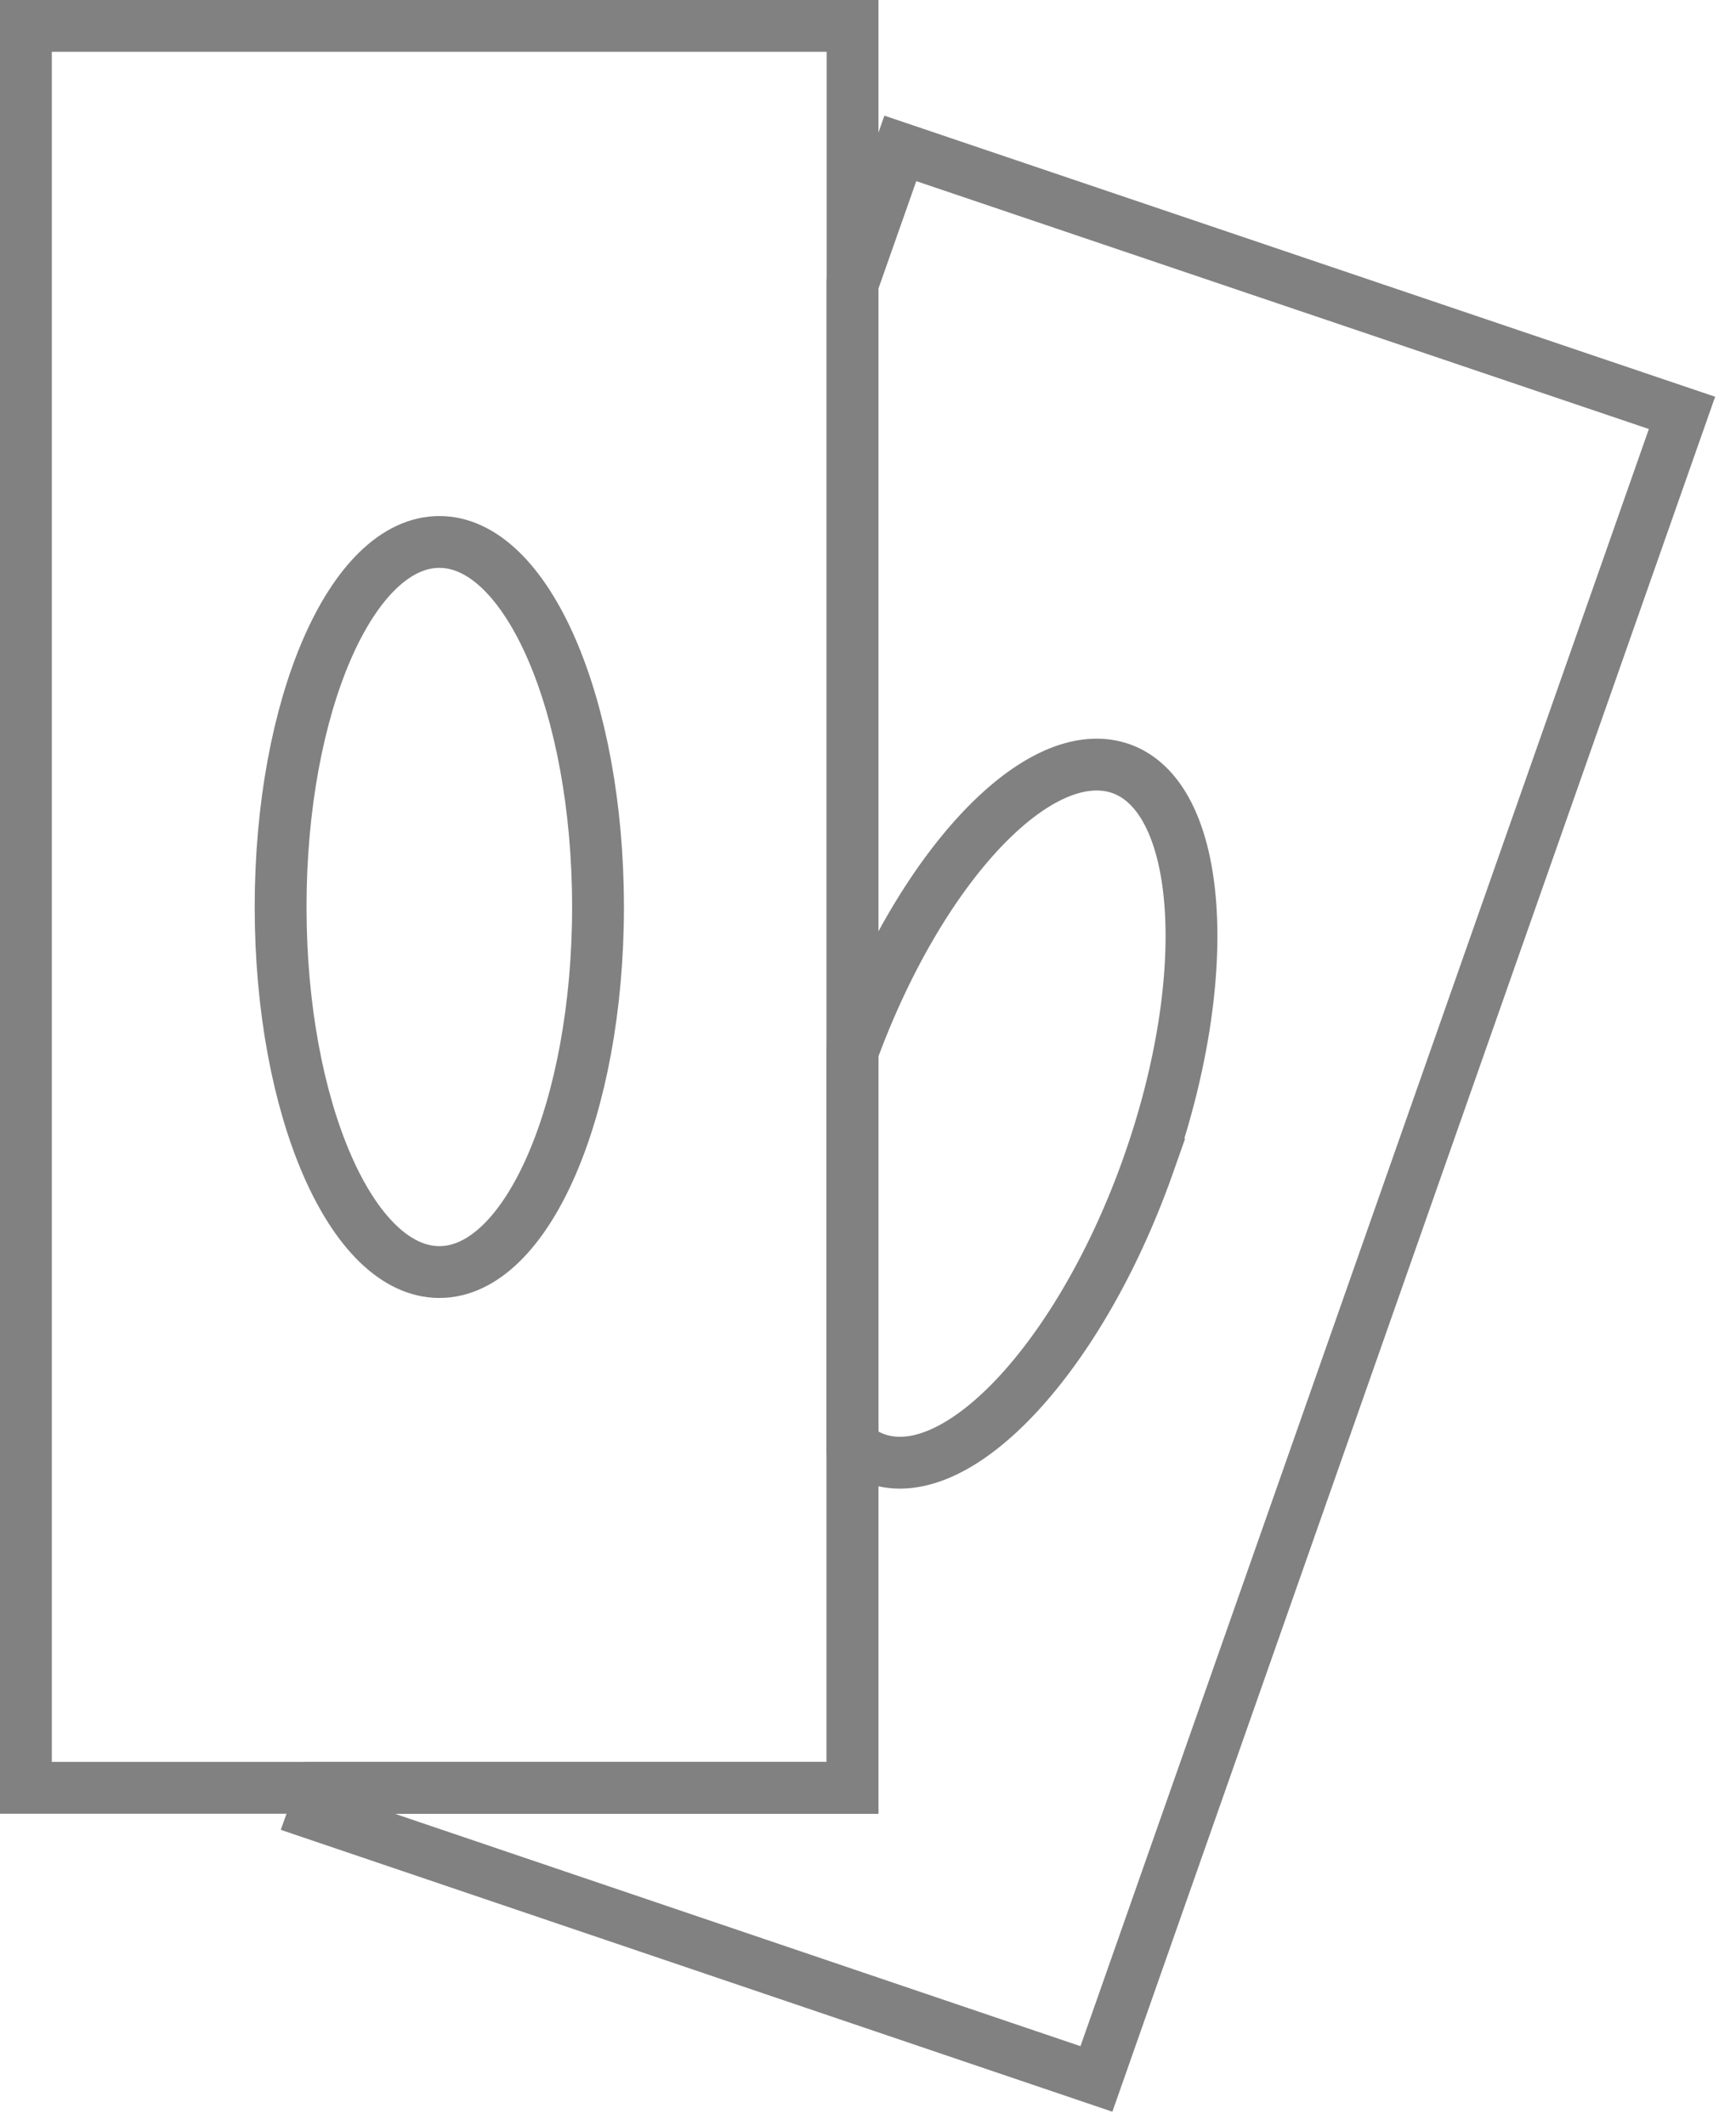
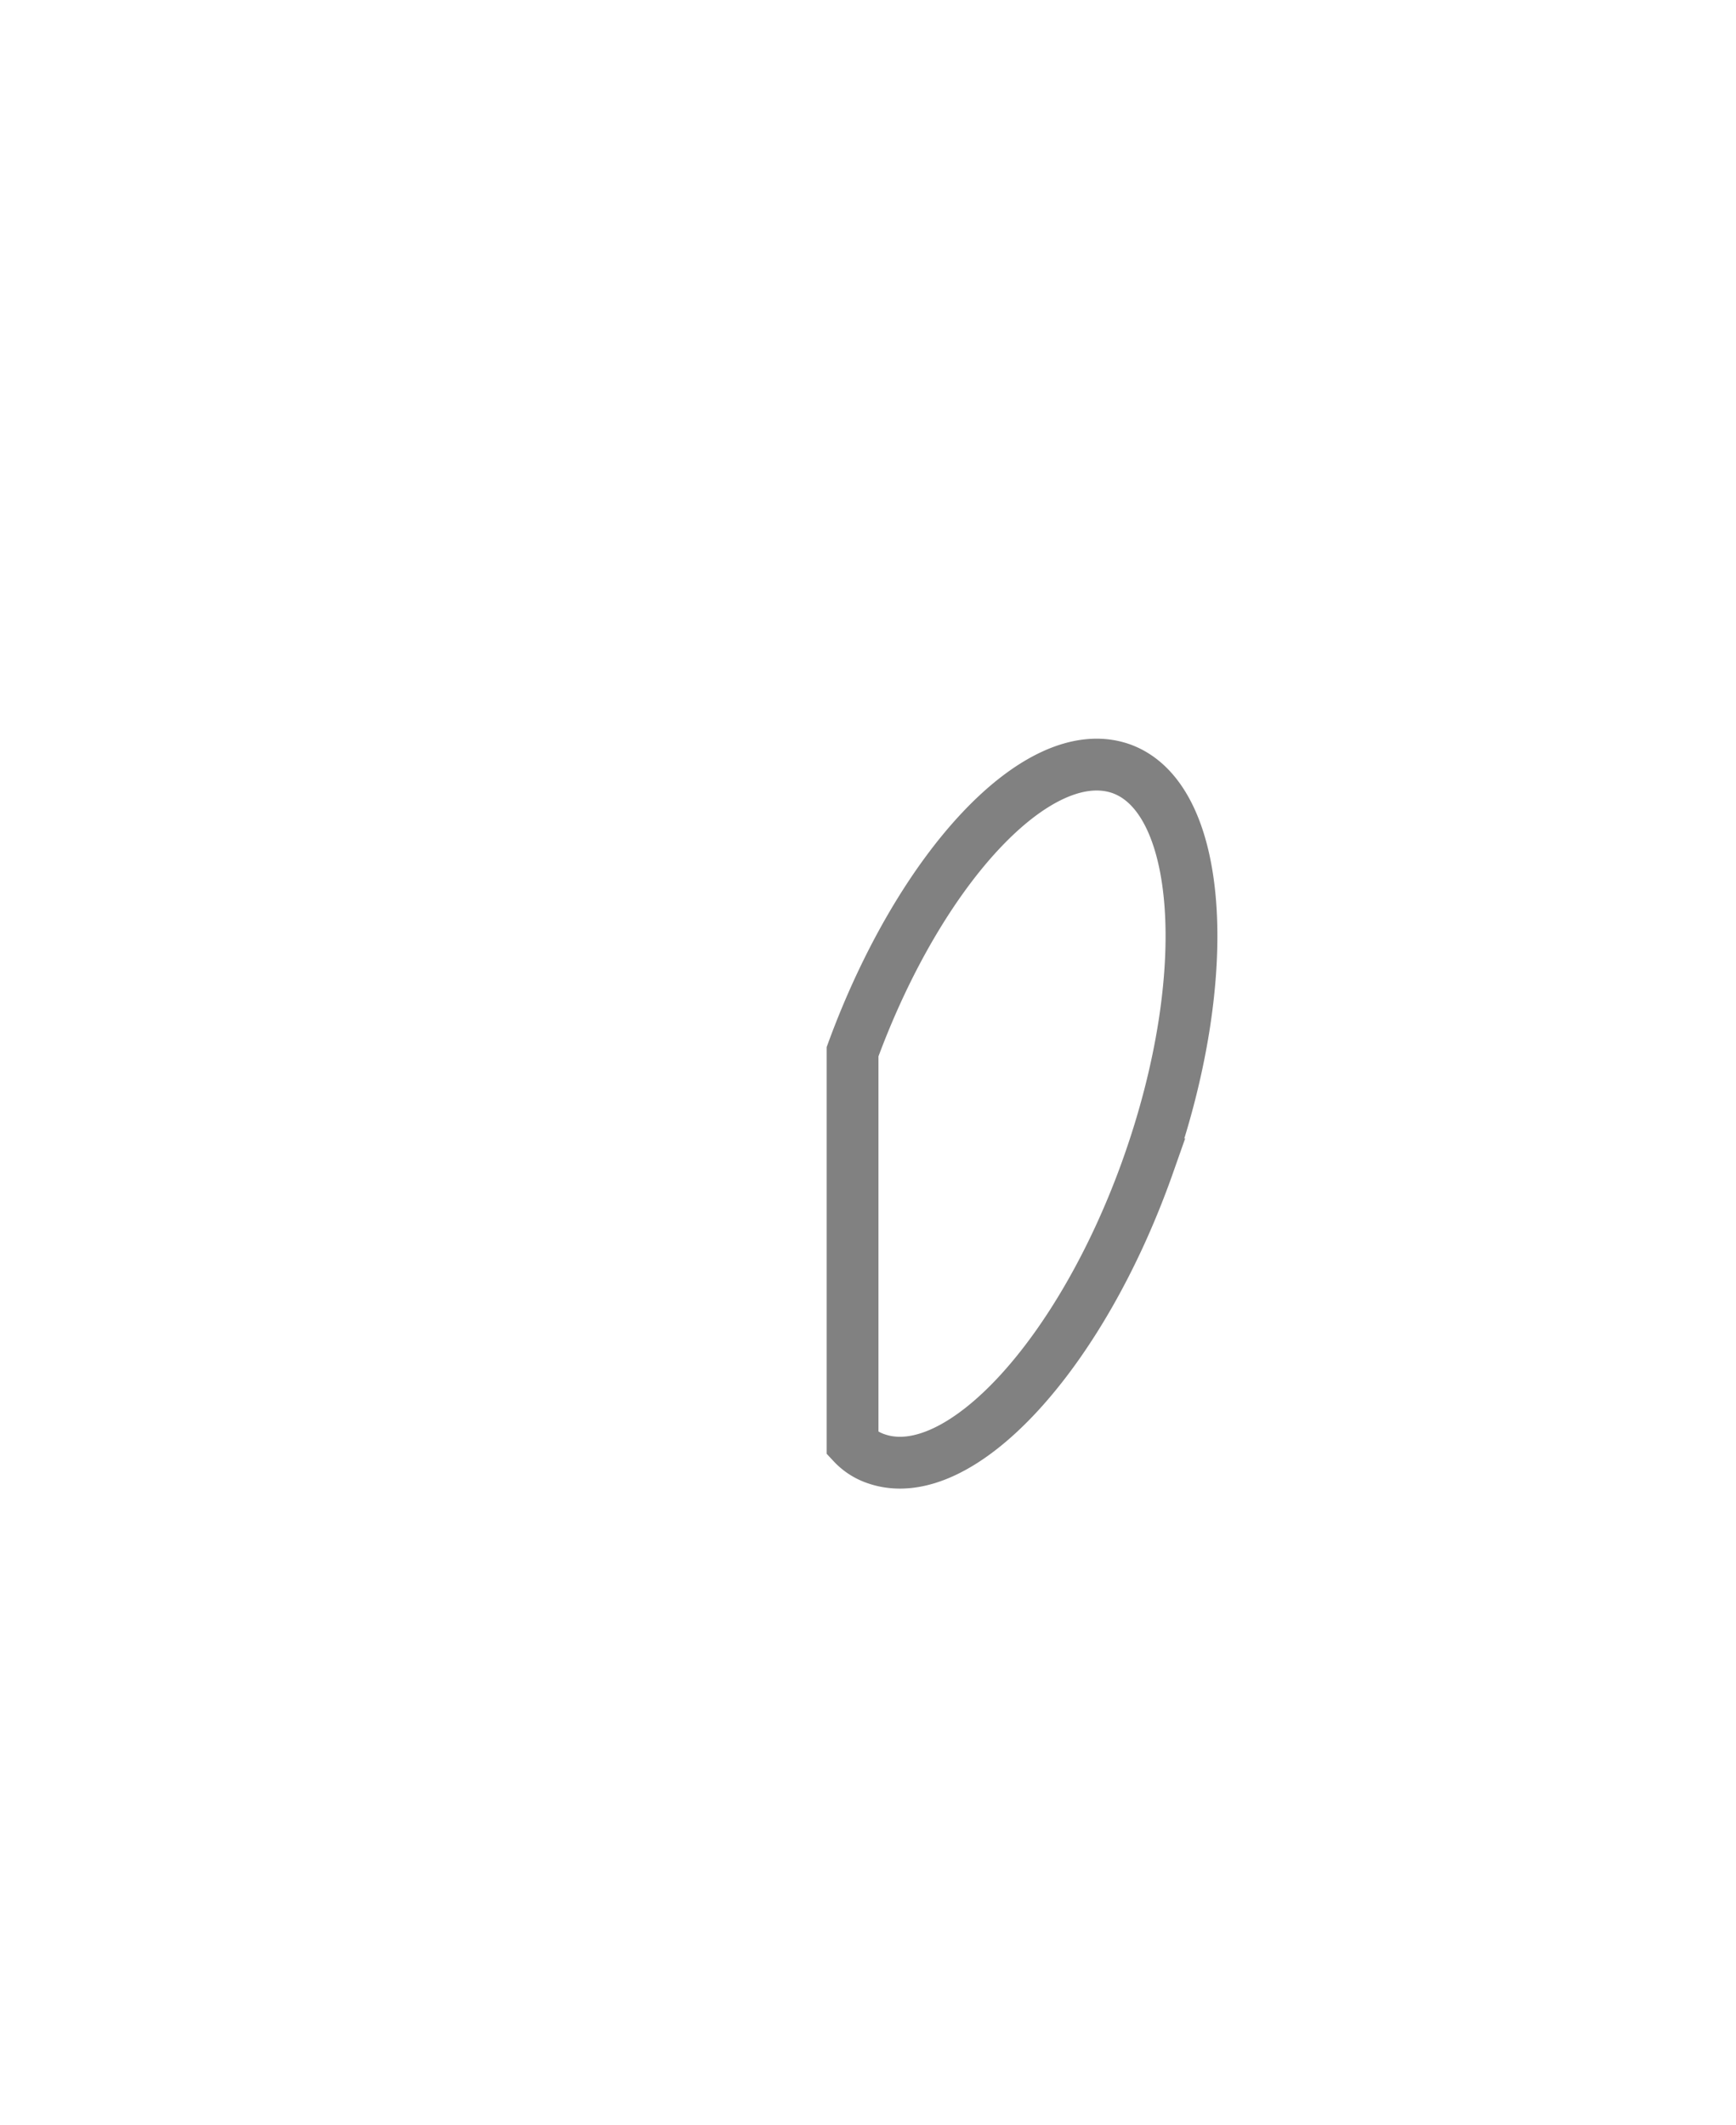
<svg xmlns="http://www.w3.org/2000/svg" width="67" height="82" viewBox="0 0 67 82">
  <g stroke="#818181" stroke-width="2" fill="none" fill-rule="evenodd" stroke-linecap="round">
-     <path d="M1 68.996h31.904V.999H1z" />
-     <path d="M10.83 35.003c0 7.78 2.745 14.088 6.128 14.088 3.38 0 6.122-6.308 6.122-14.088 0-7.78-2.742-14.088-6.122-14.088-3.383 0-6.128 6.308-6.128 14.088z" />
-     <path d="m64.916 15.934-22.6 64.297L12.12 69.996l.358-1h20.425V10.966l1.845-5.239z" />
+     <path d="M10.83 35.003z" />
    <path d="M44.328 44.936c-2.588 7.345-7.295 12.449-10.49 11.368a2.207 2.207 0 0 1-.934-.594V40.588c2.615-7.13 7.157-11.99 10.323-10.937 3.193 1.08 3.685 7.94 1.1 15.285z" />
  </g>
</svg>